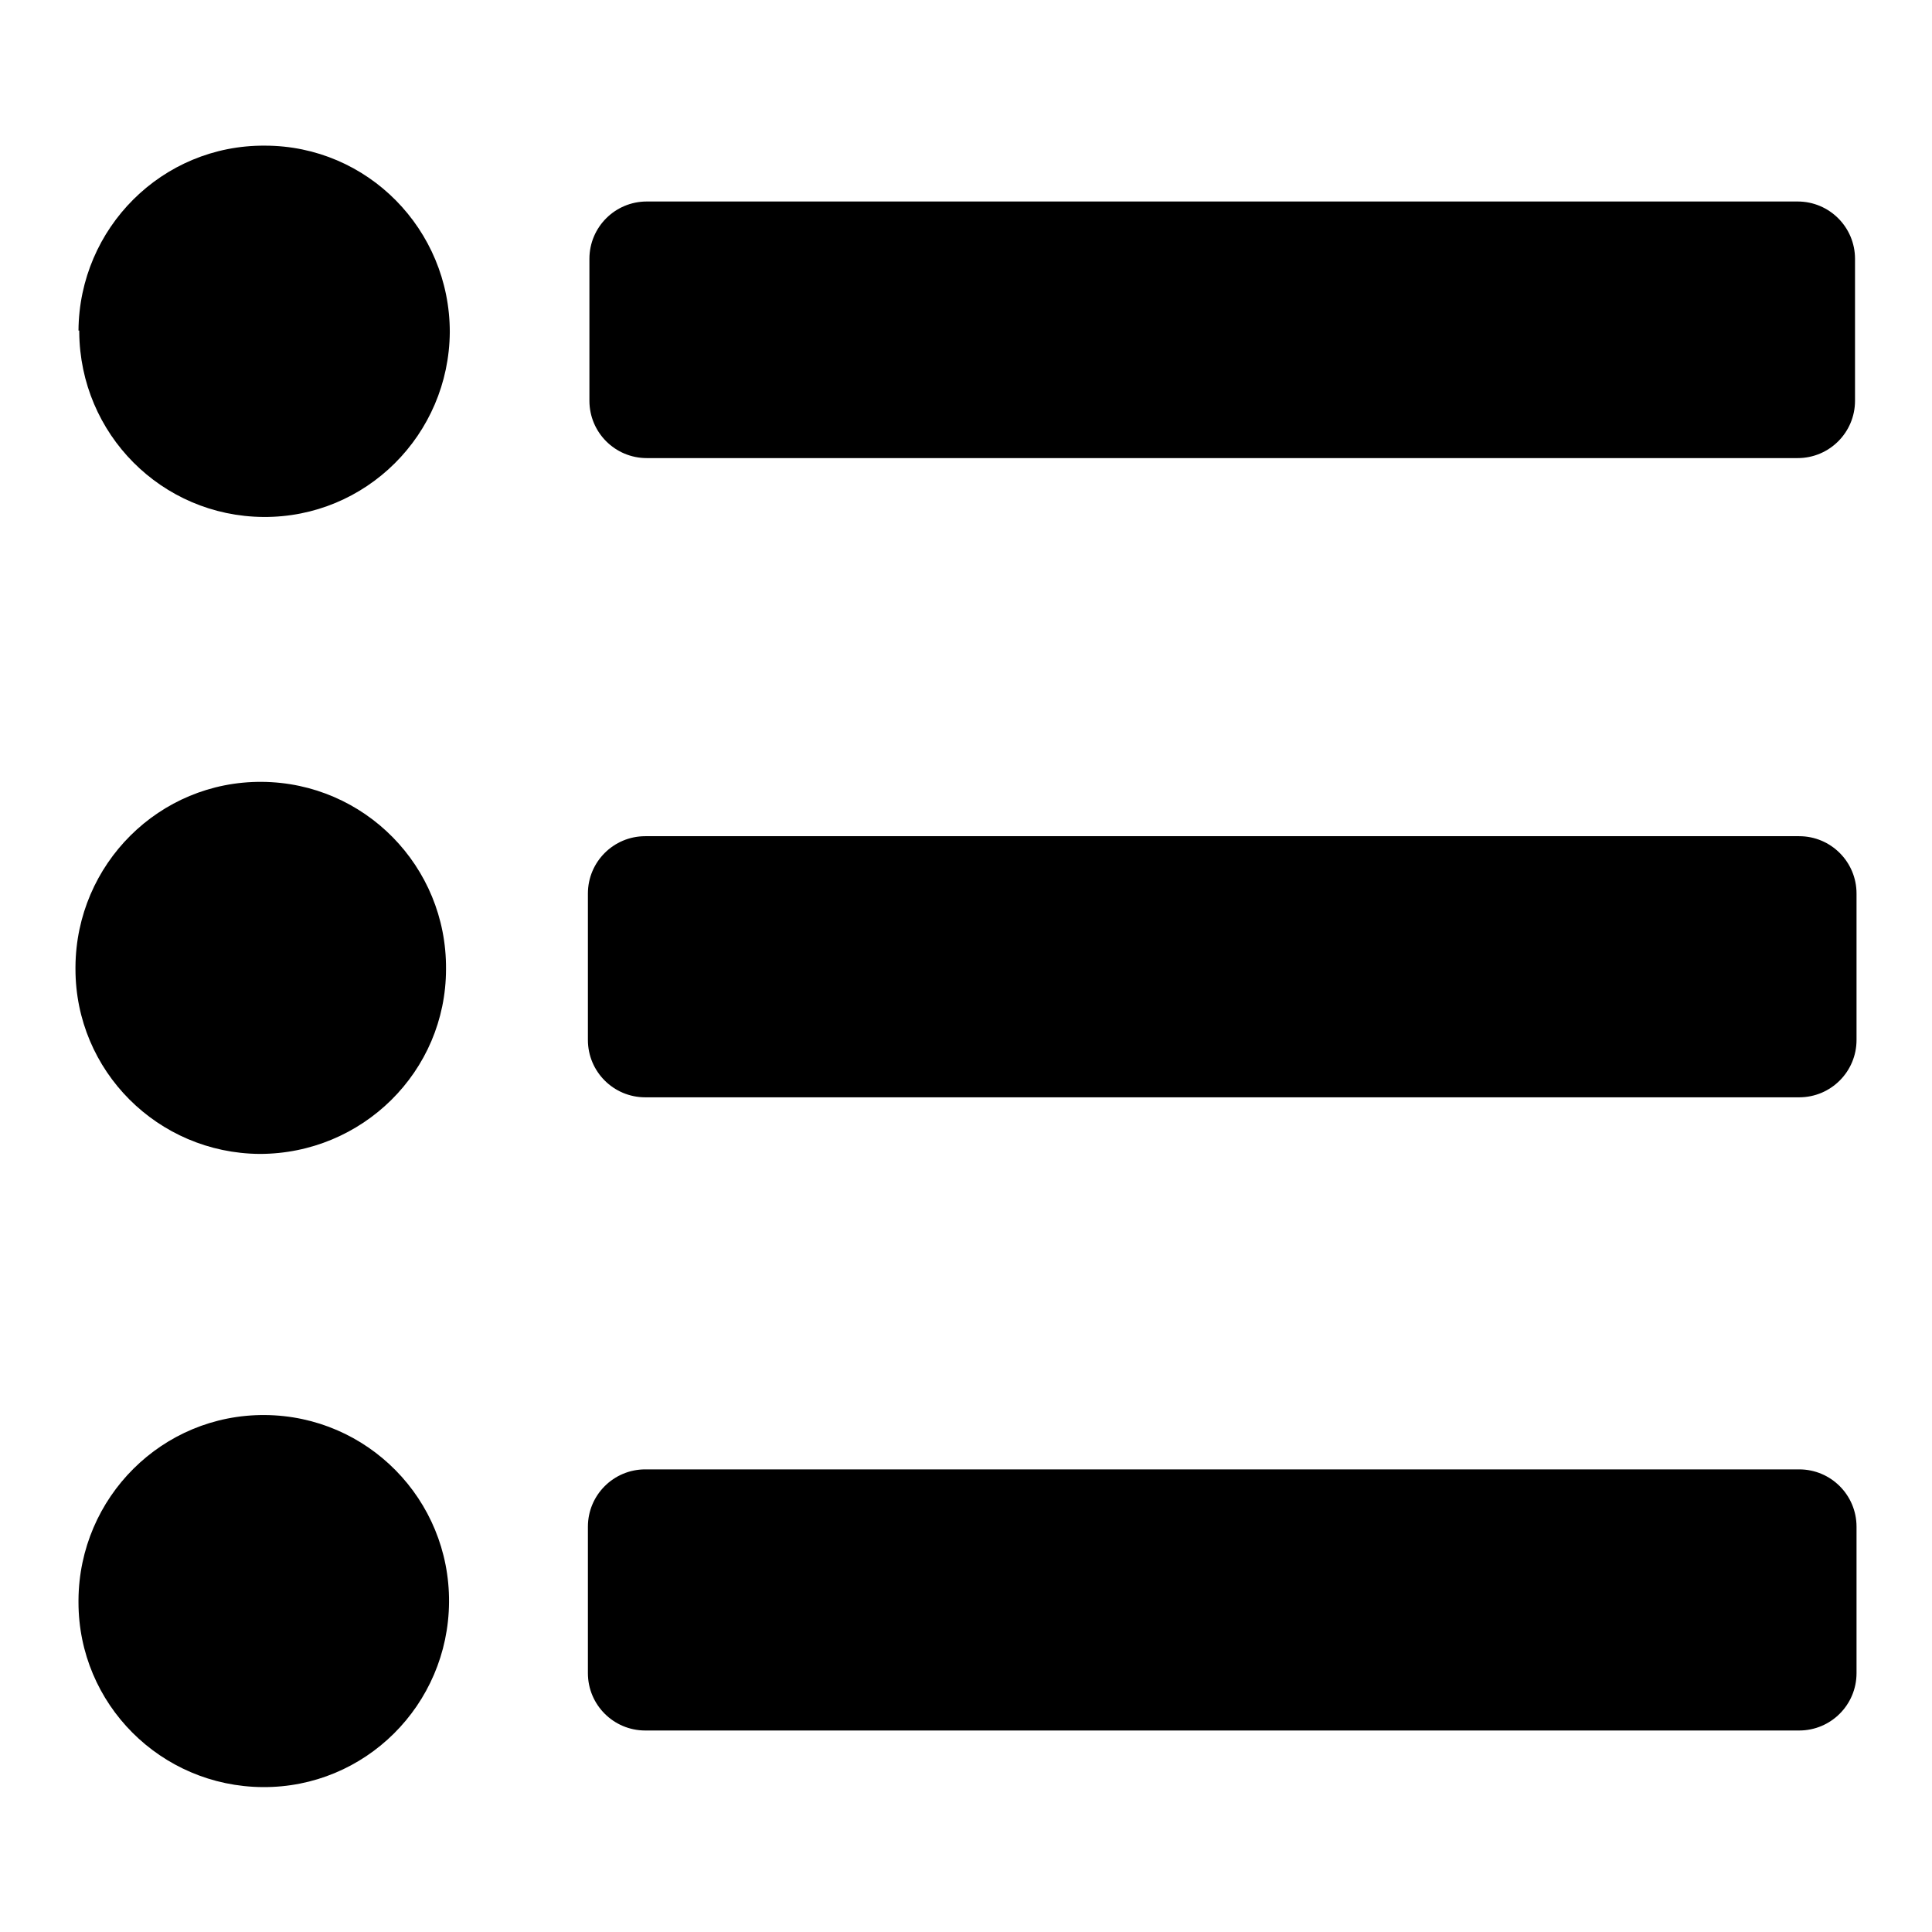
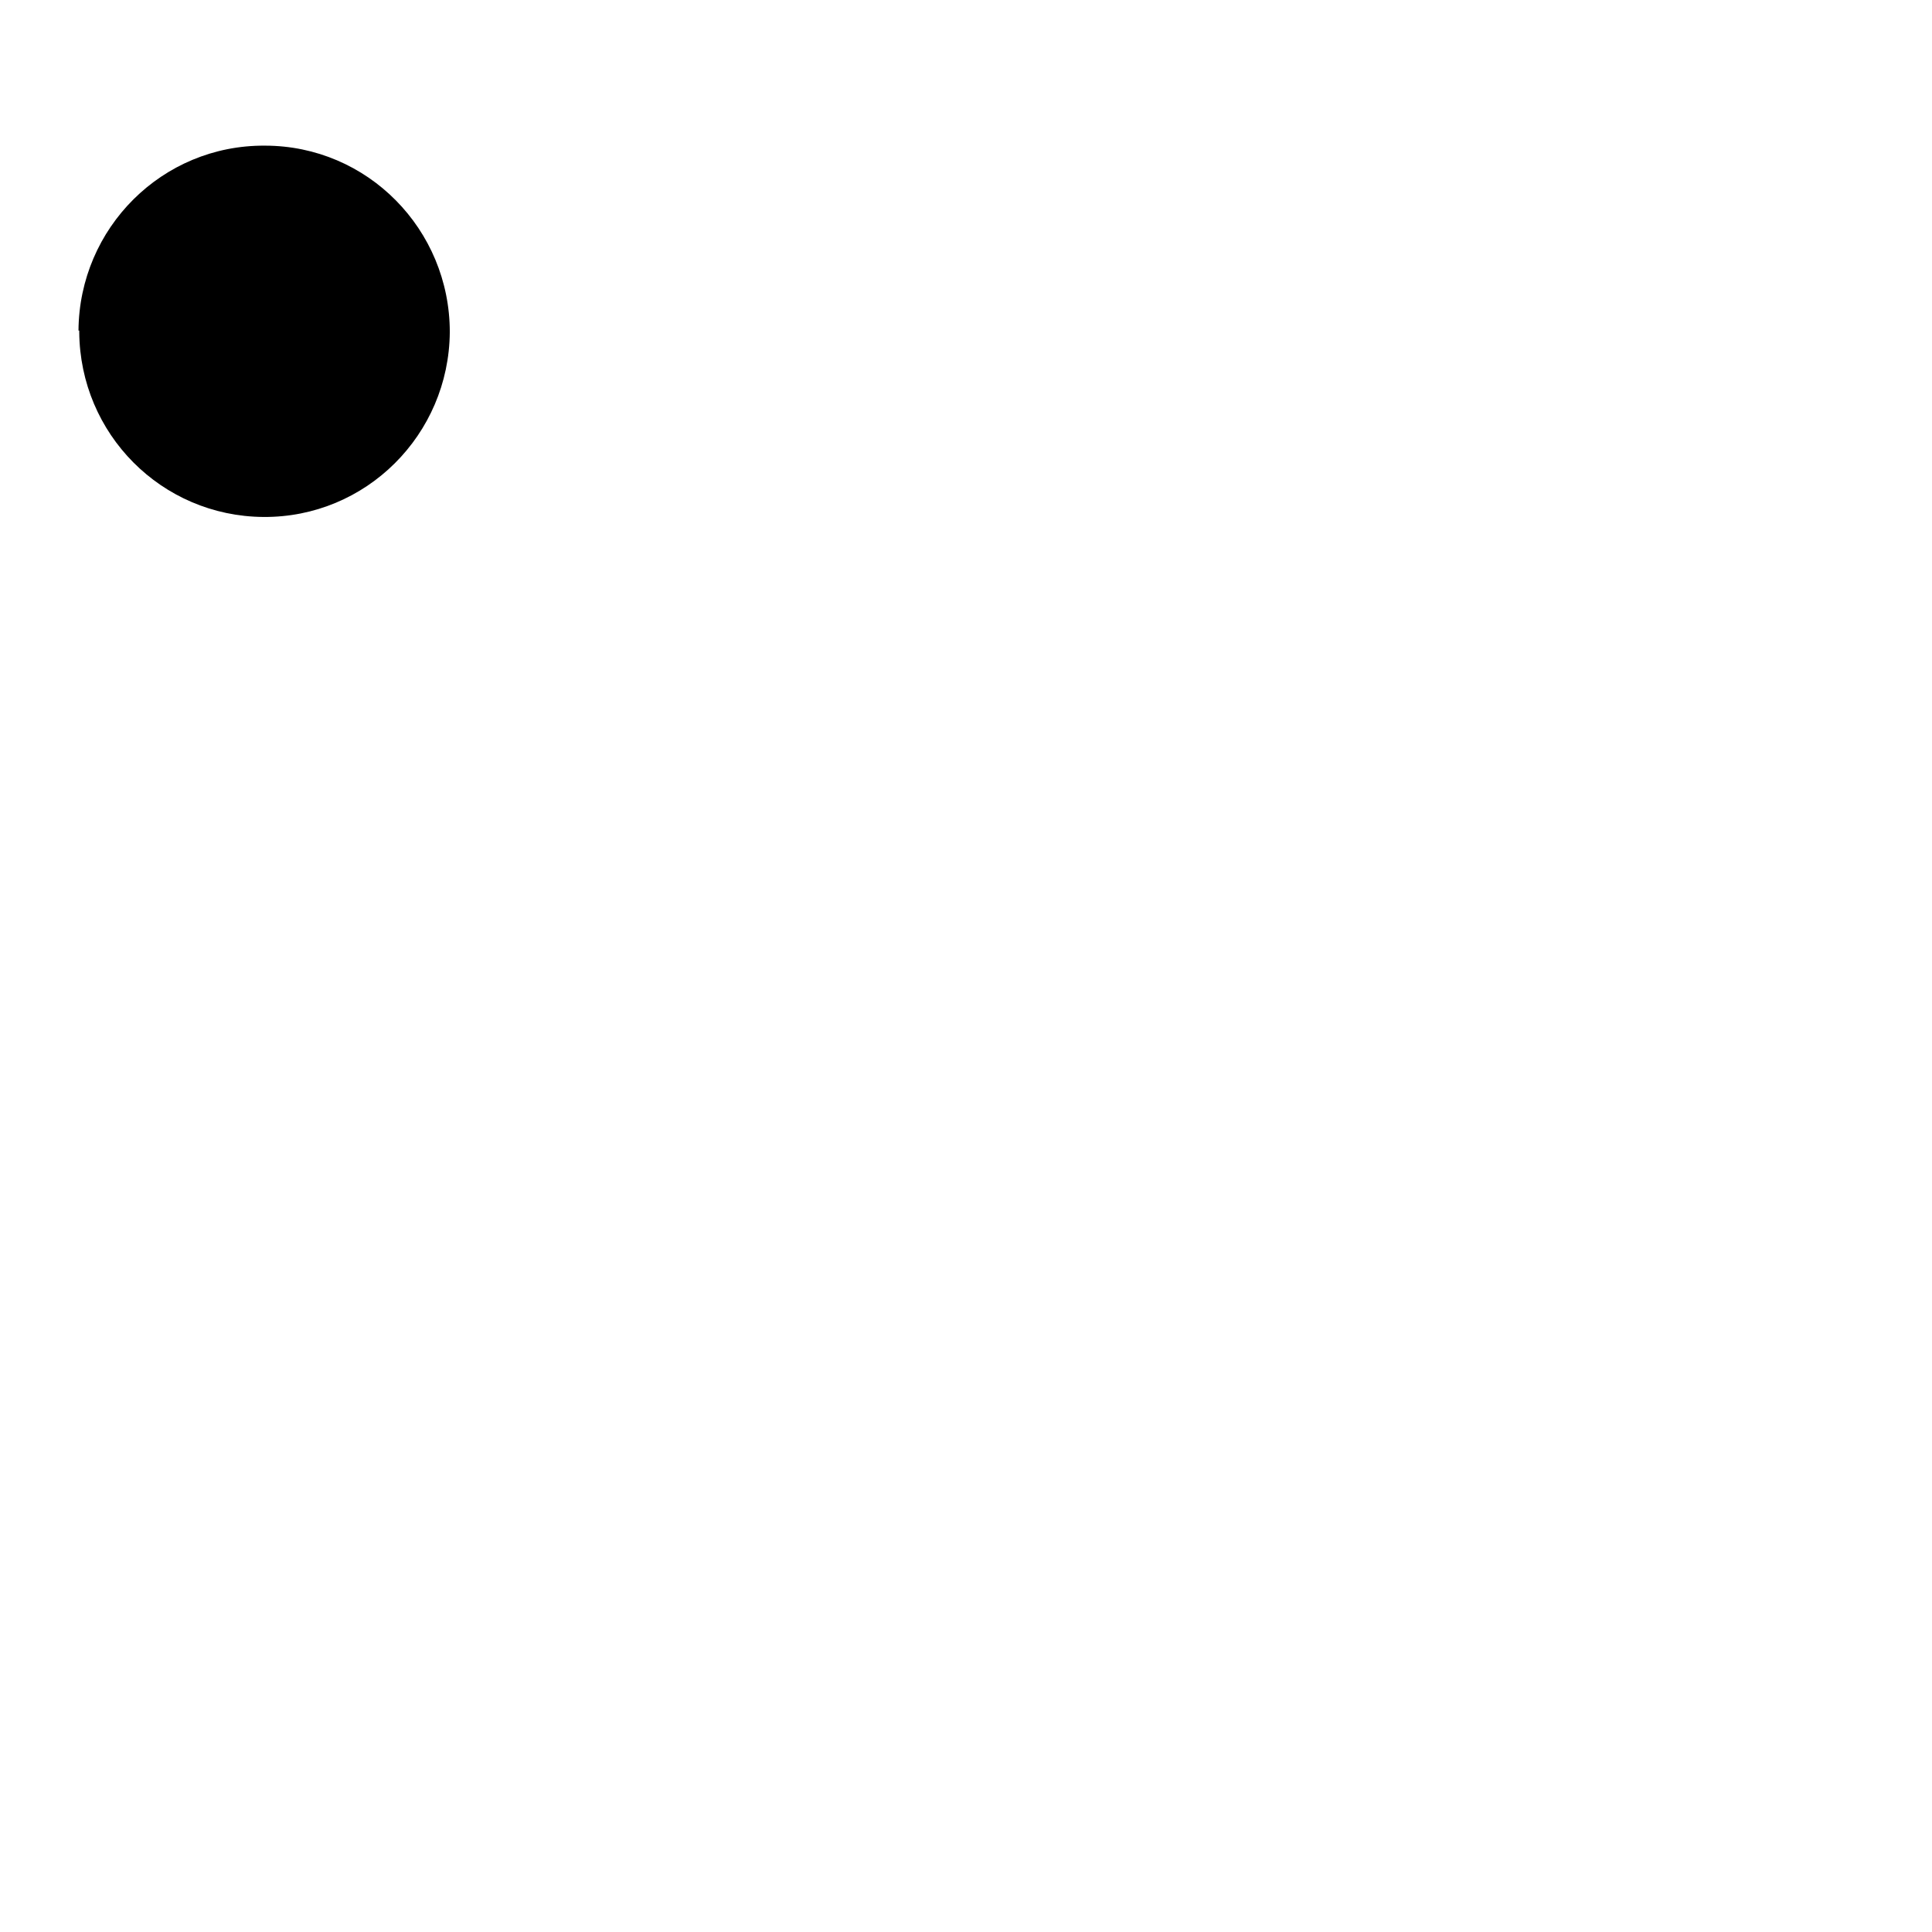
<svg xmlns="http://www.w3.org/2000/svg" version="1.1" x="0px" y="0px" viewBox="0 0 256 256" enable-background="new 0 0 256 256" xml:space="preserve">
  <g>
    <g>
      <path fill="#000000" d="M10.4,43.8c0.1-13.6,11.1-24.6,24.7-24.5C48.7,19.3,59.6,30.4,59.6,44c-0.1,13.6-11.1,24.6-24.7,24.5c-13.5-0.1-24.3-11-24.4-24.5V43.8z" />
-       <path fill="#000000" d="M245.8,53.1c0,4.2-3.4,7.6-7.6,7.6H85.7c-4.2,0-7.6-3.4-7.6-7.6V34.3c0-4.2,3.4-7.6,7.6-7.6h152.5c4.2,0,7.6,3.4,7.6,7.6V53.1L245.8,53.1z" />
-       <path fill="#000000" d="M10,128.1c0.1-13.6,11.1-24.6,24.7-24.5c13.6,0.1,24.5,11.2,24.4,24.8C59.1,142,48,152.9,34.4,152.9c-13.5-0.1-24.4-11-24.4-24.5V128.1z" />
-       <path fill="#000000" d="M246,137.8c0,4.2-3.4,7.6-7.6,7.6H85.5c-4.2,0-7.6-3.4-7.6-7.6v-19.4c0-4.2,3.4-7.6,7.6-7.6h152.9c4.2,0,7.6,3.4,7.6,7.6V137.8L246,137.8z" />
-       <path fill="#000000" d="M10.4,212c0.1-13.6,11.1-24.6,24.7-24.5c13.6,0.1,24.5,11.2,24.4,24.8c-0.1,13.6-11.1,24.6-24.7,24.5c-13.5-0.1-24.4-11-24.4-24.5V212z" />
-       <path fill="#000000" d="M246,221.7c0,4.2-3.4,7.6-7.6,7.6H85.5c-4.2,0-7.6-3.4-7.6-7.6v-19.4c0-4.2,3.4-7.6,7.6-7.6h152.9c4.2,0,7.6,3.4,7.6,7.6V221.7L246,221.7z" />
    </g>
  </g>
</svg>